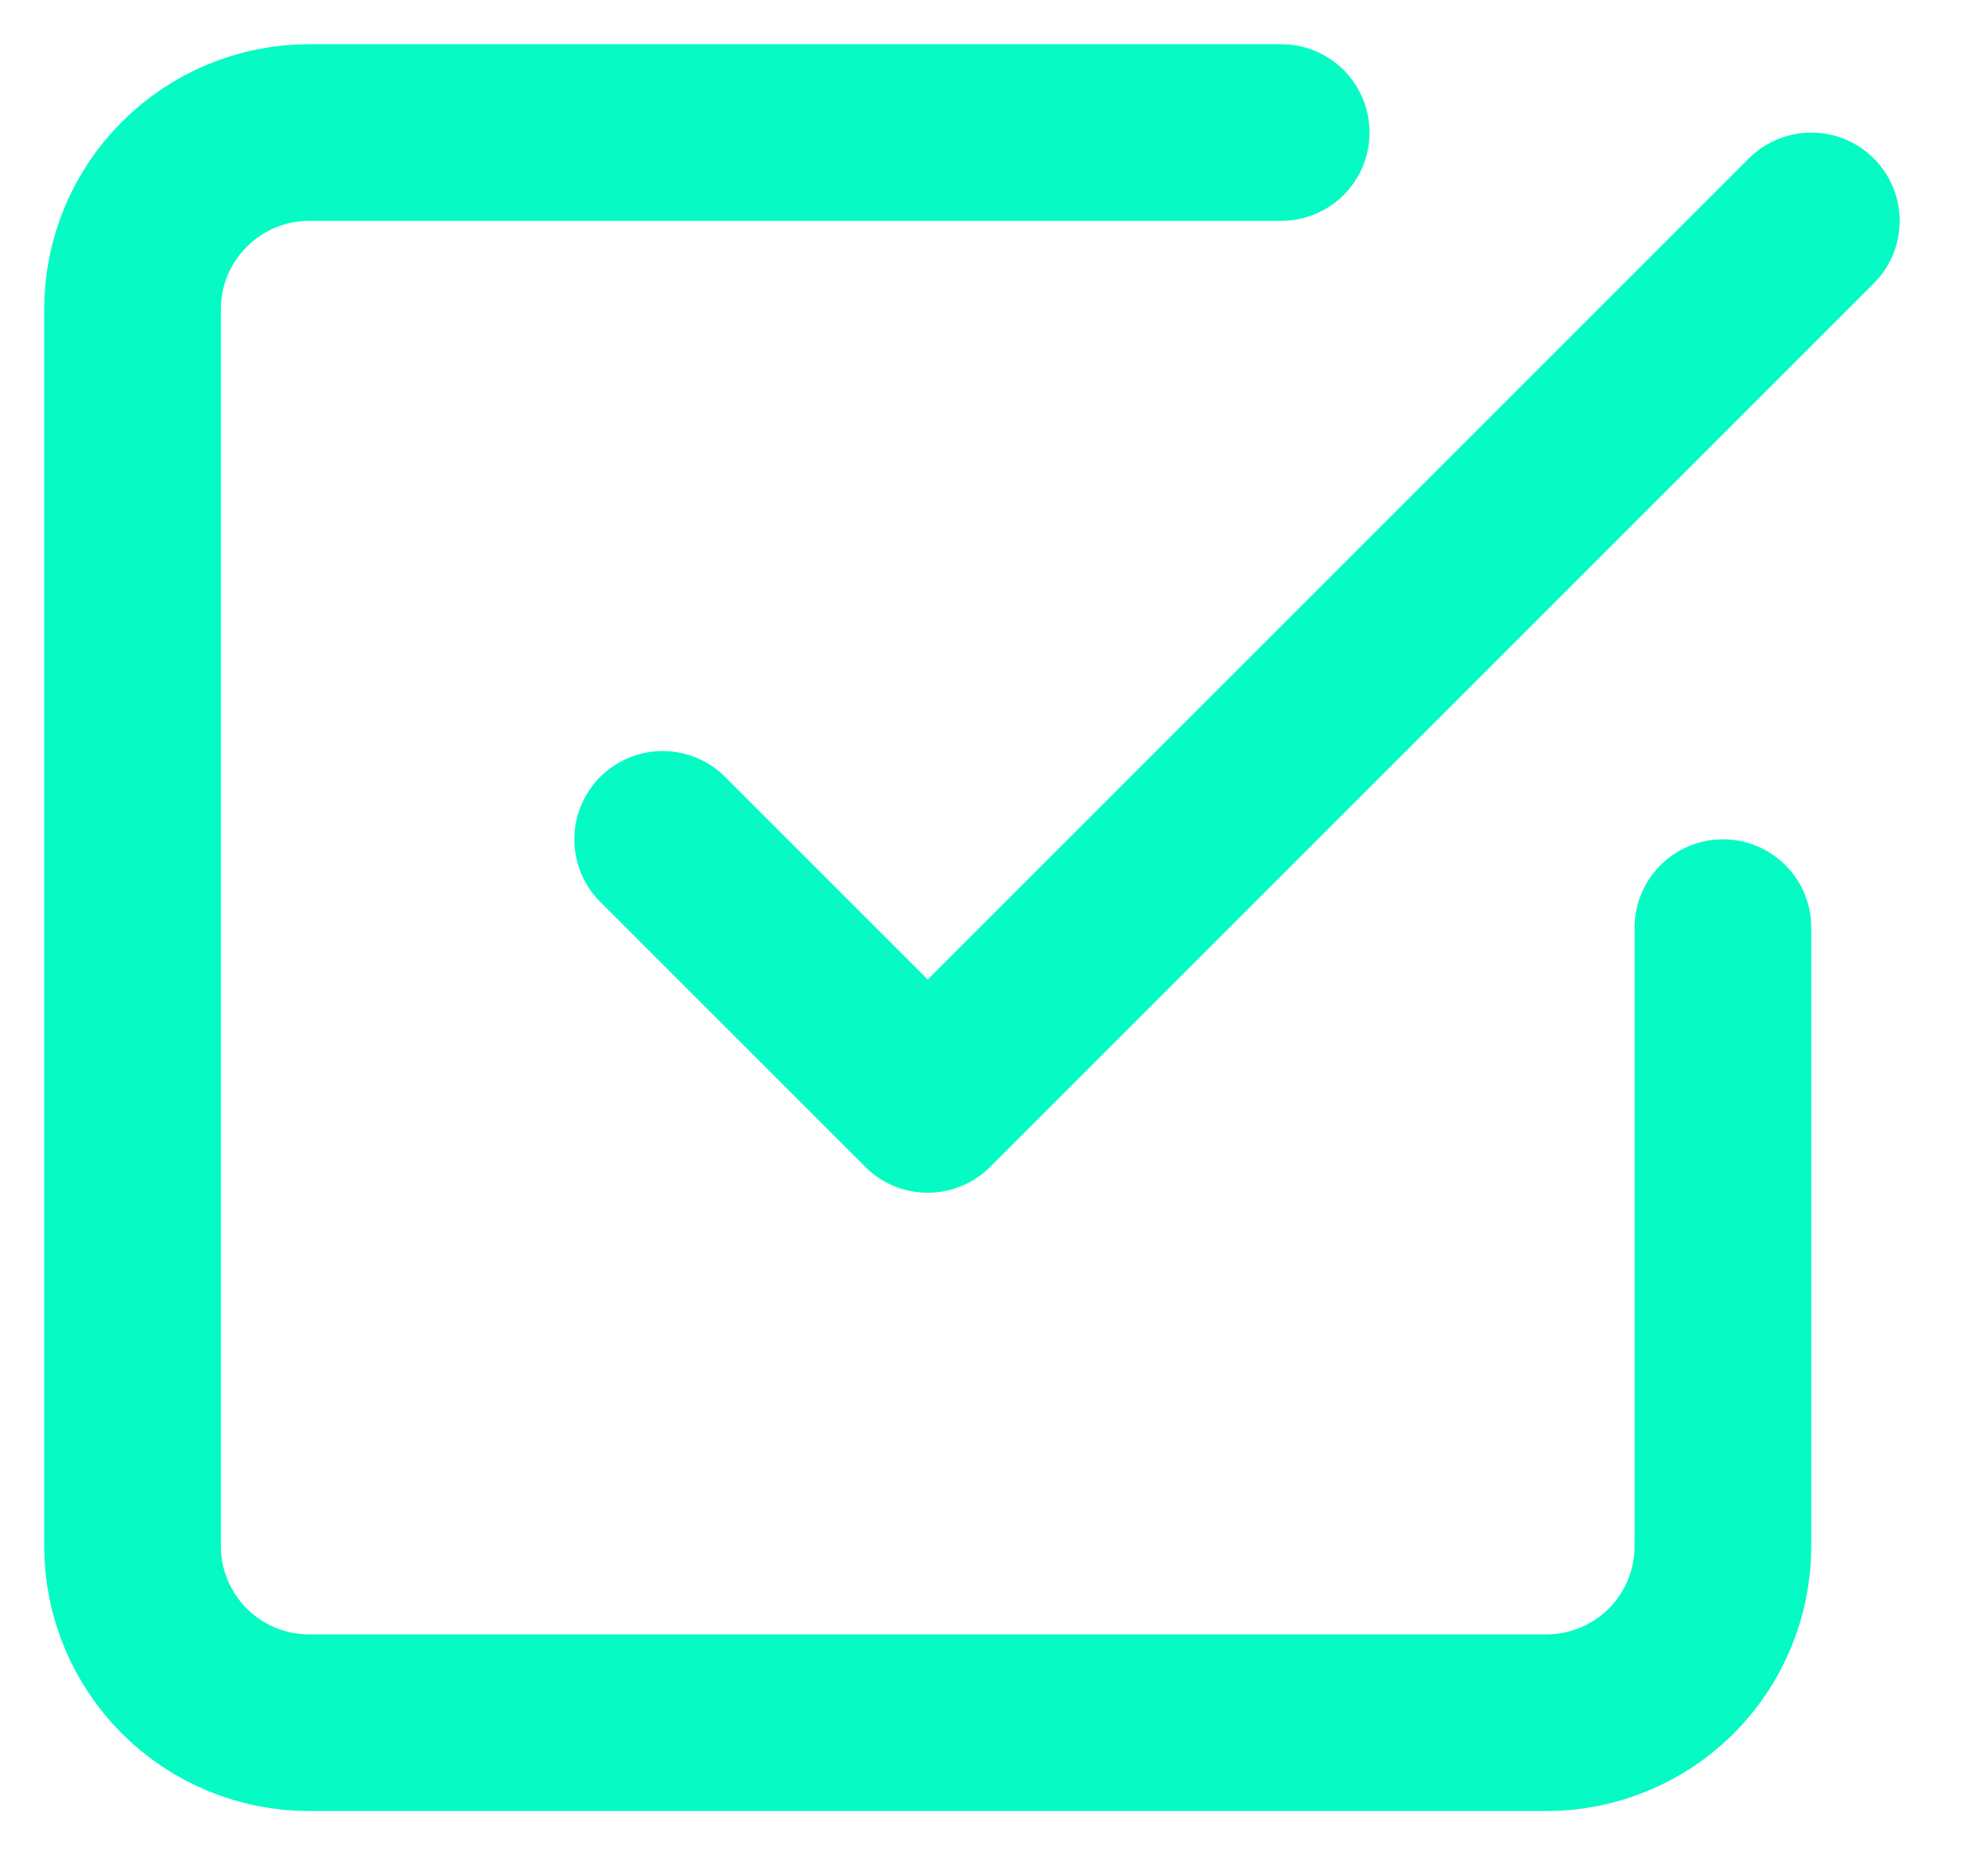
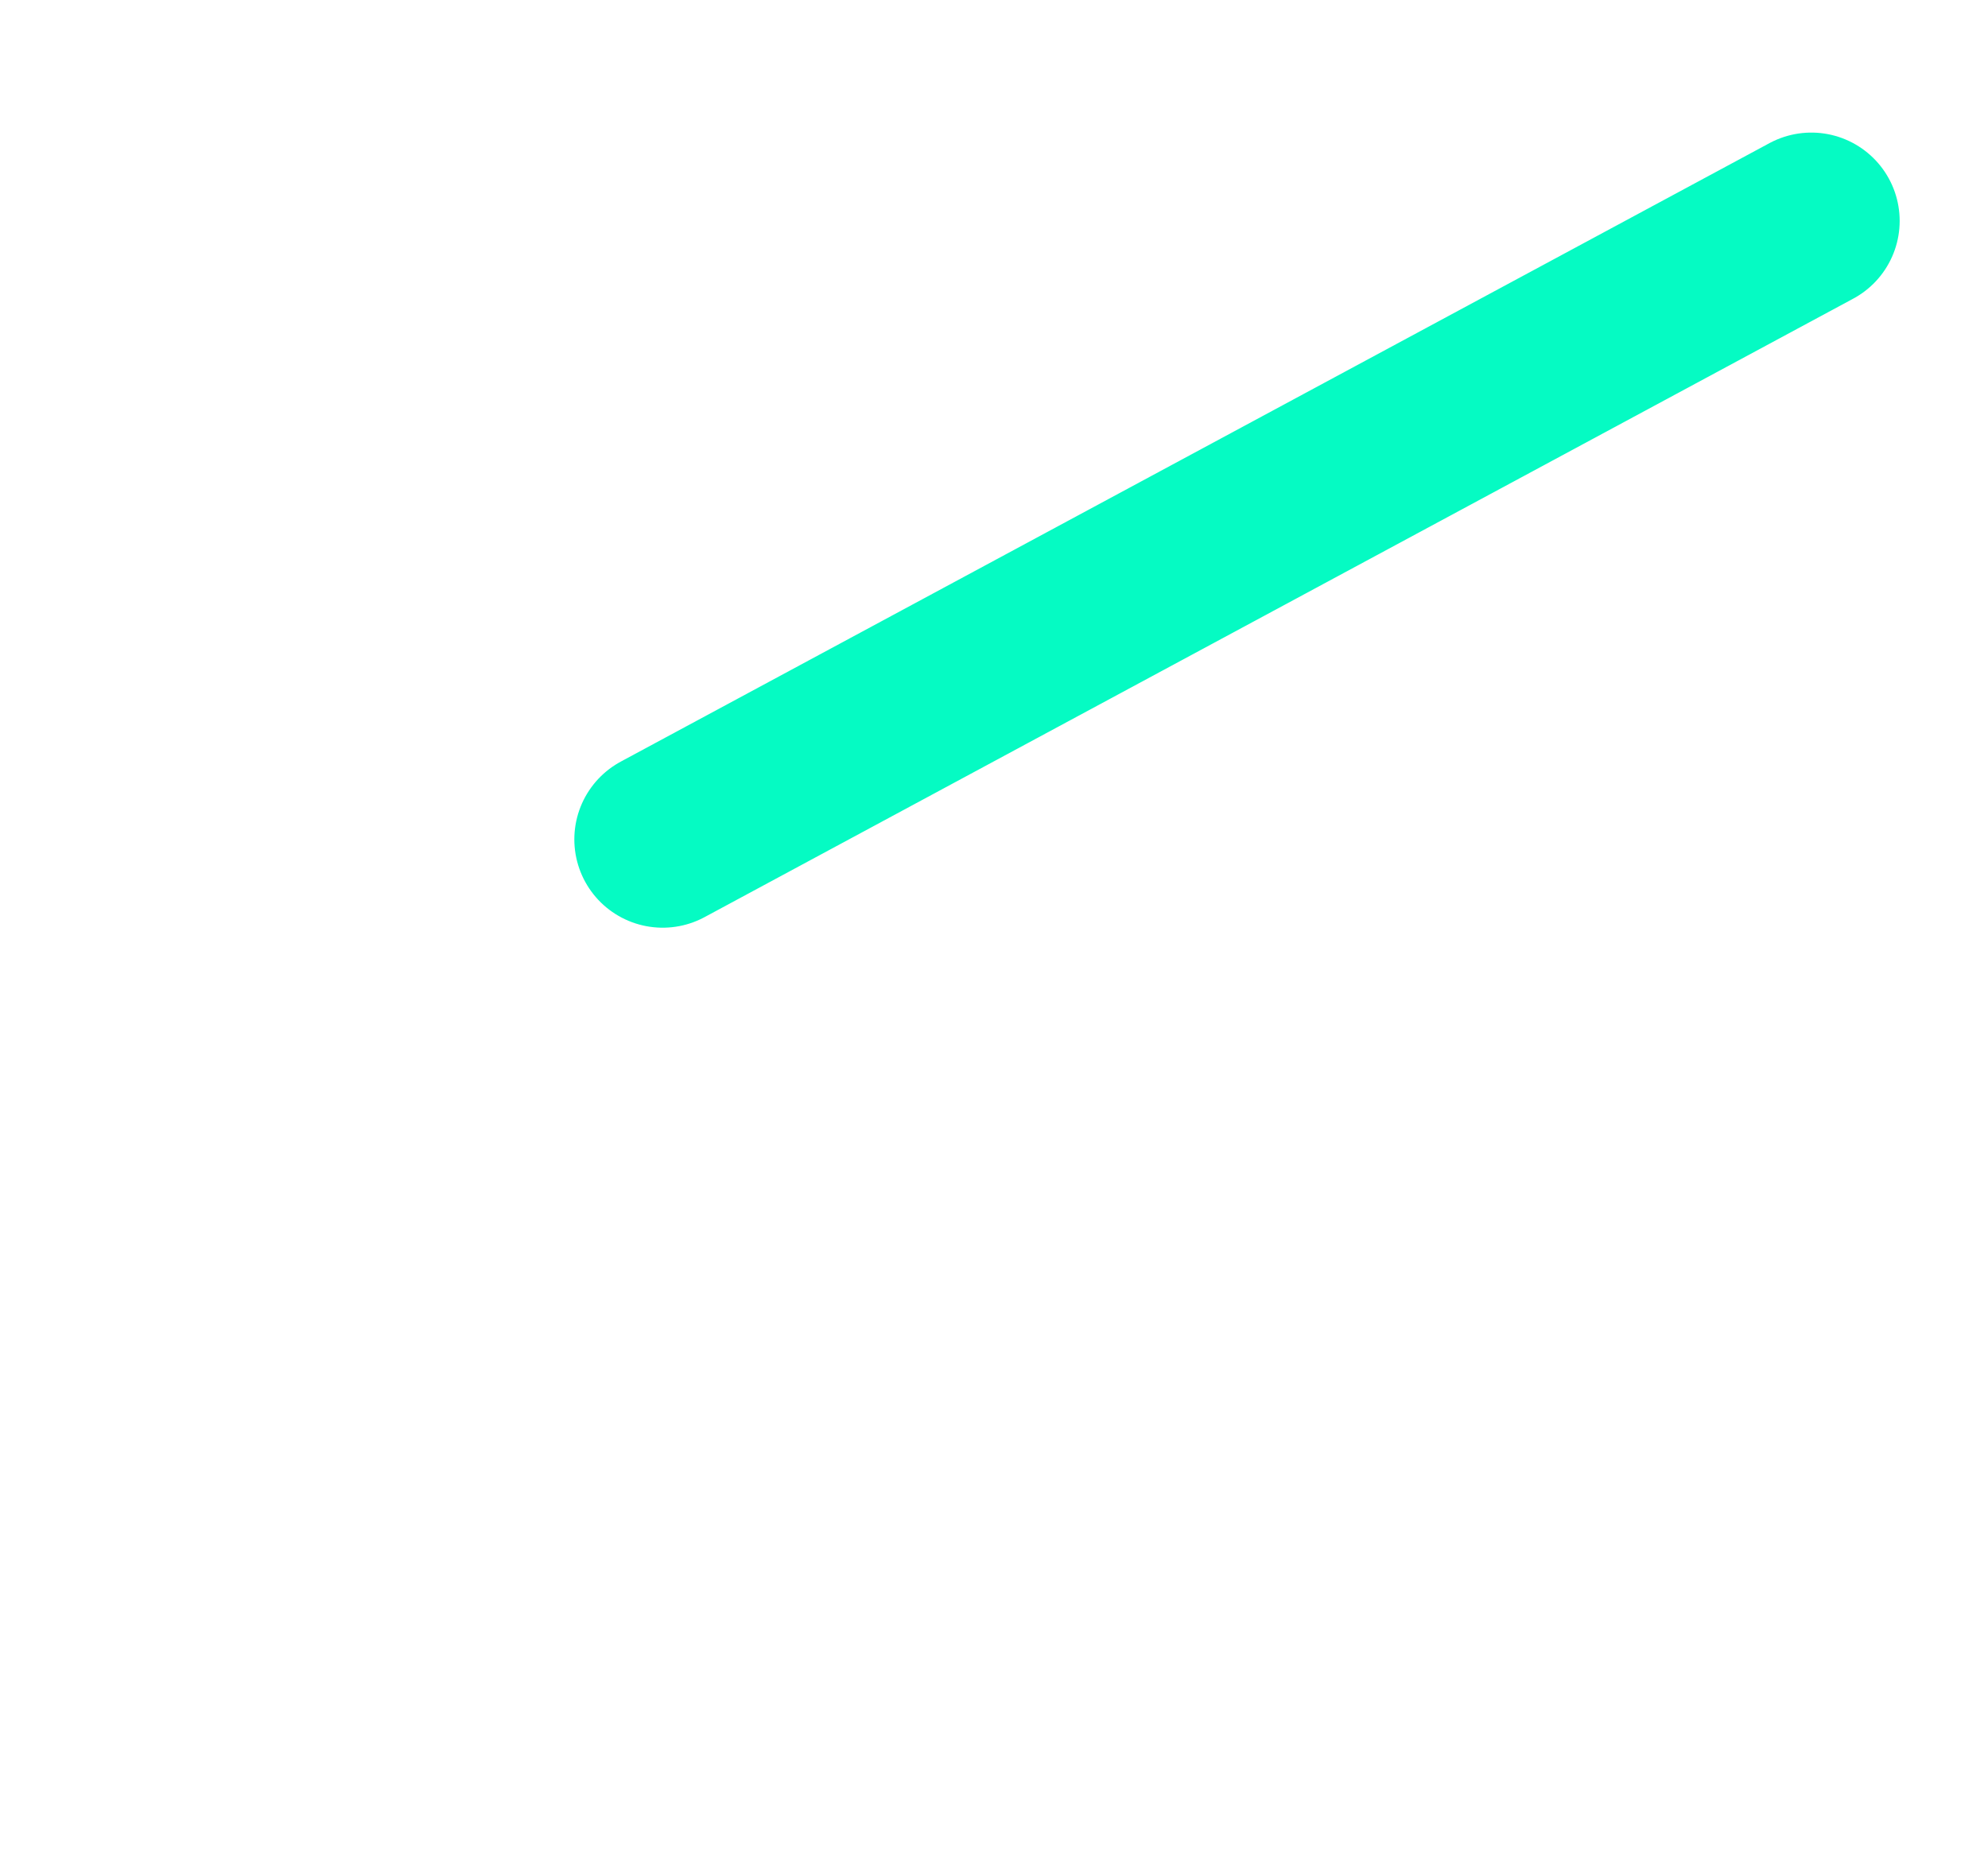
<svg xmlns="http://www.w3.org/2000/svg" width="15" height="14" viewBox="0 0 15 14" fill="none">
-   <path d="M5 6.334L7 8.334L13.667 1.667" stroke="#05FBC3" stroke-width="1.333" stroke-linecap="round" stroke-linejoin="round" />
-   <path d="M13 7V11.667C13 12.02 12.86 12.359 12.61 12.61C12.359 12.86 12.02 13 11.667 13H2.333C1.98 13 1.641 12.86 1.391 12.61C1.14 12.359 1 12.02 1 11.667V2.333C1 1.98 1.14 1.641 1.391 1.391C1.641 1.14 1.98 1 2.333 1H9.667" stroke="#05FBC3" stroke-width="1.333" stroke-linecap="round" stroke-linejoin="round" />
+   <path d="M5 6.334L13.667 1.667" stroke="#05FBC3" stroke-width="1.333" stroke-linecap="round" stroke-linejoin="round" />
</svg>